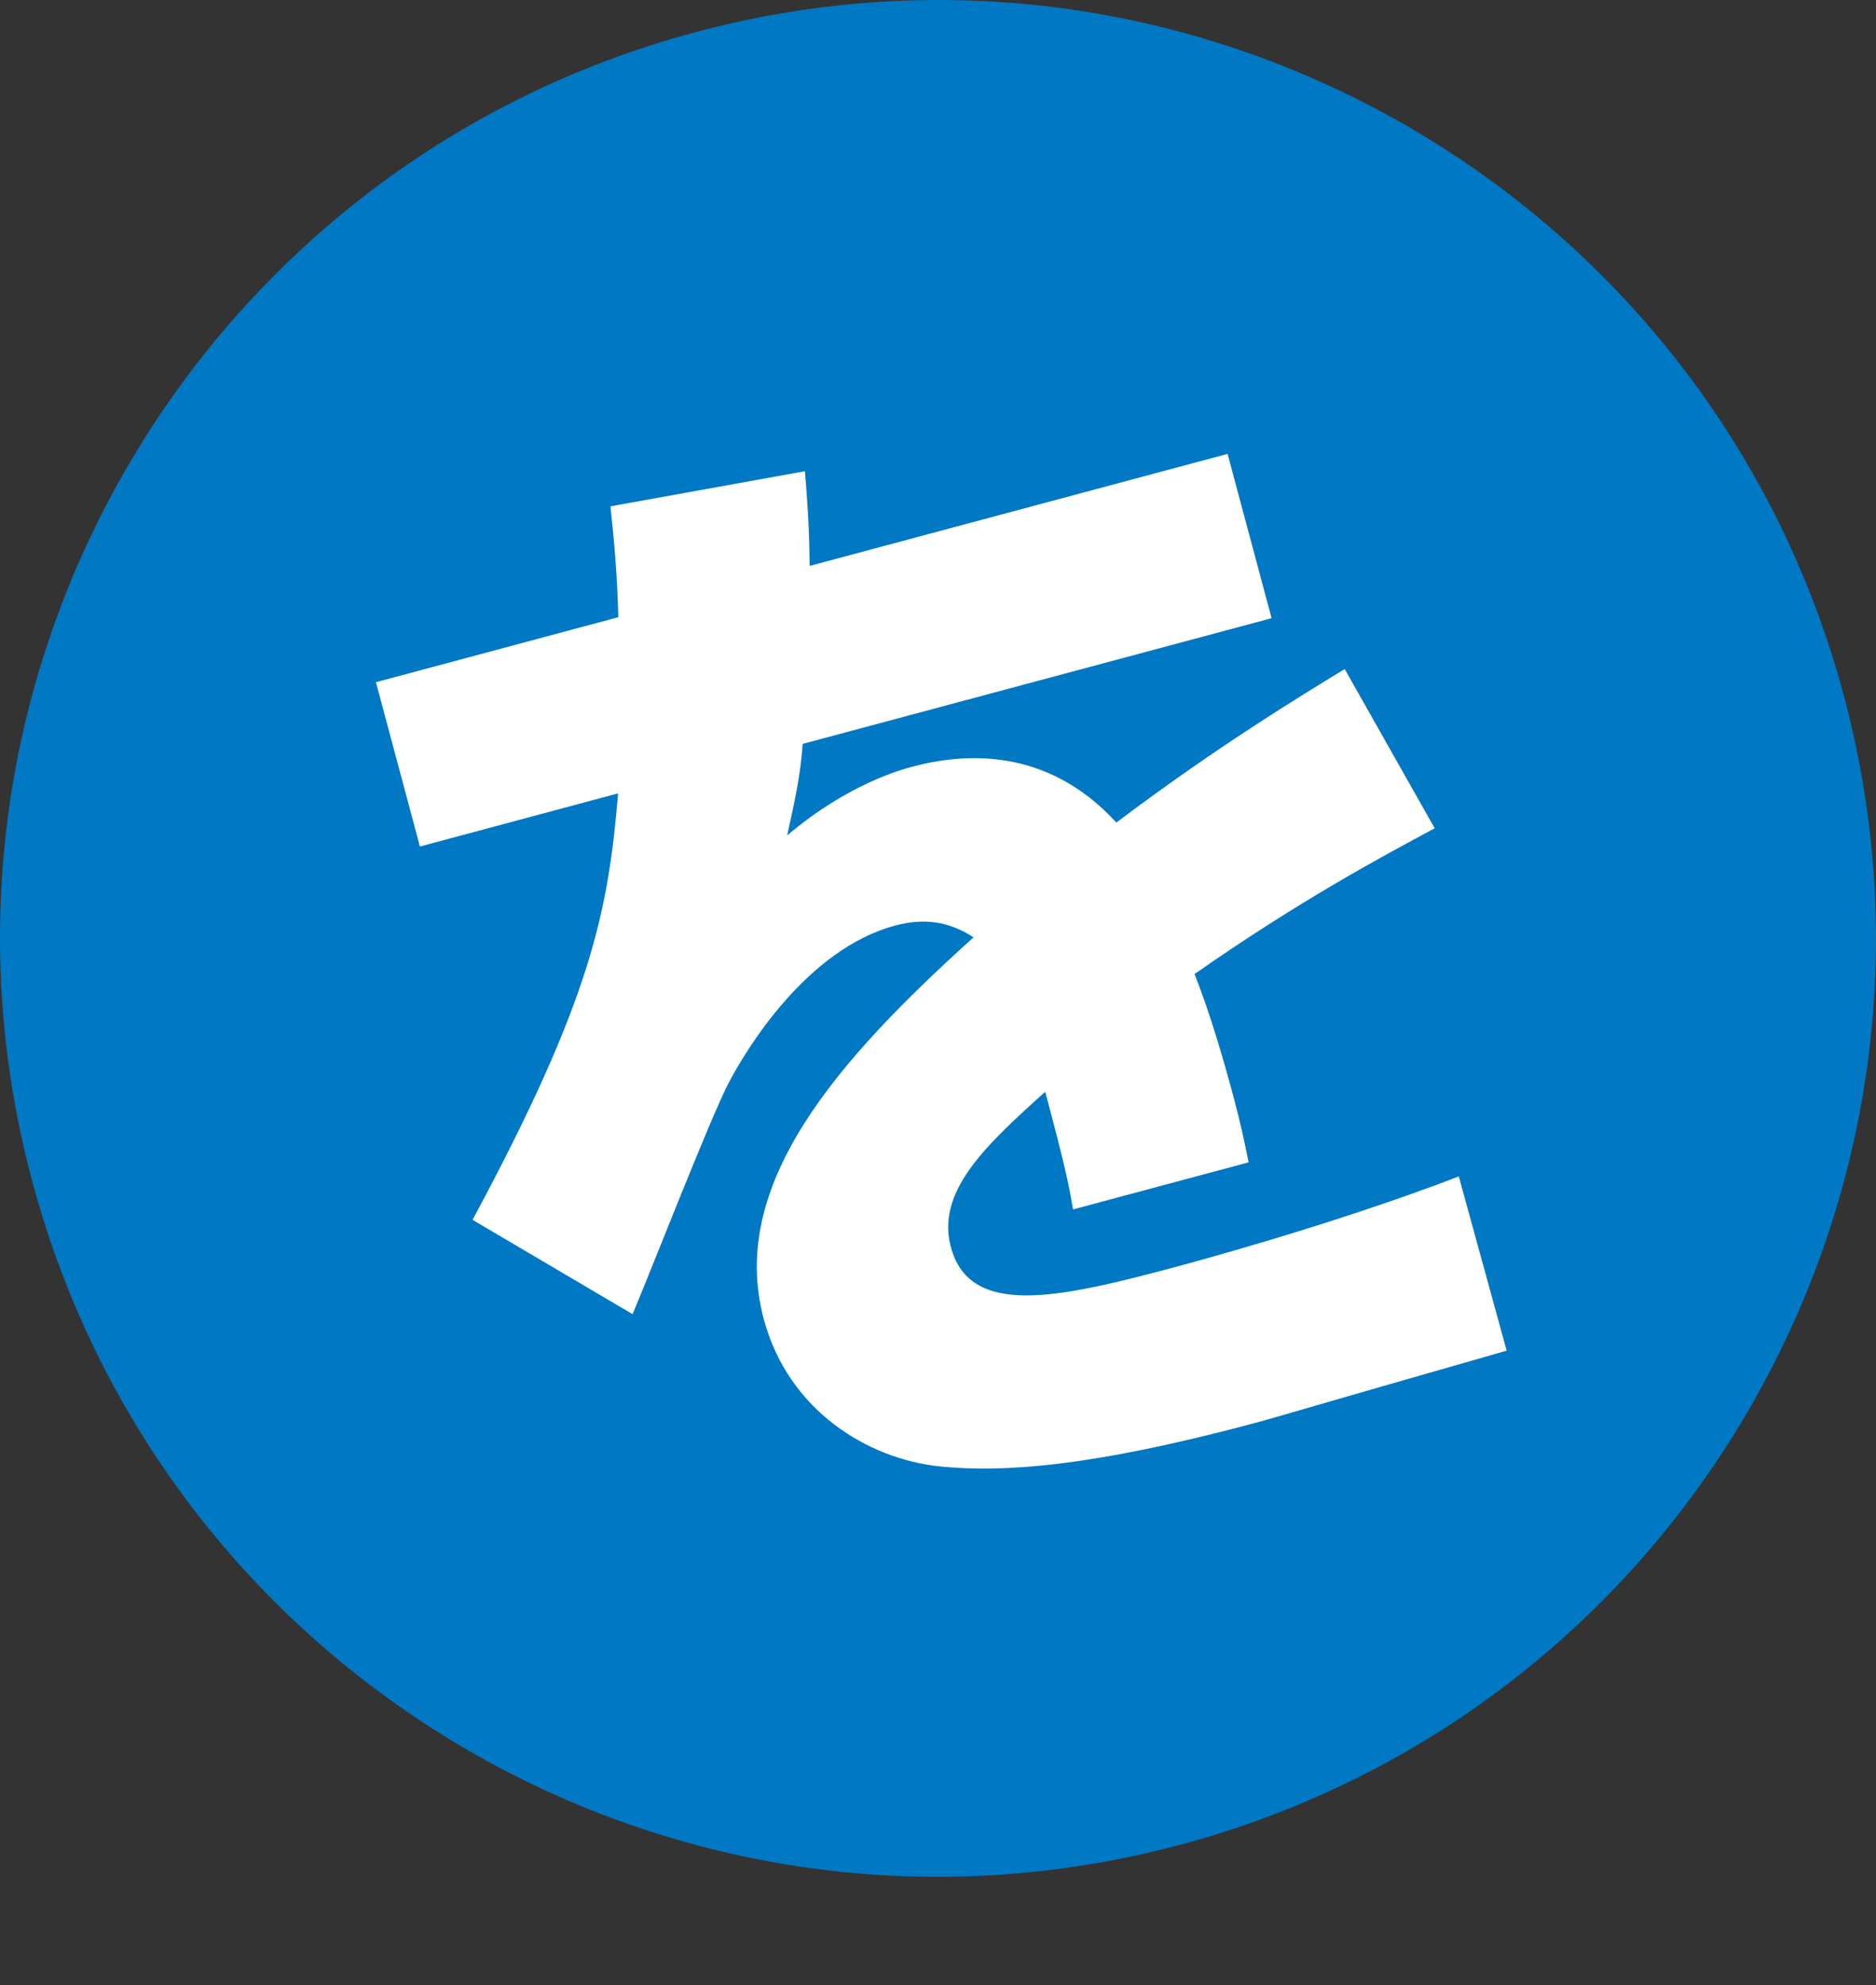
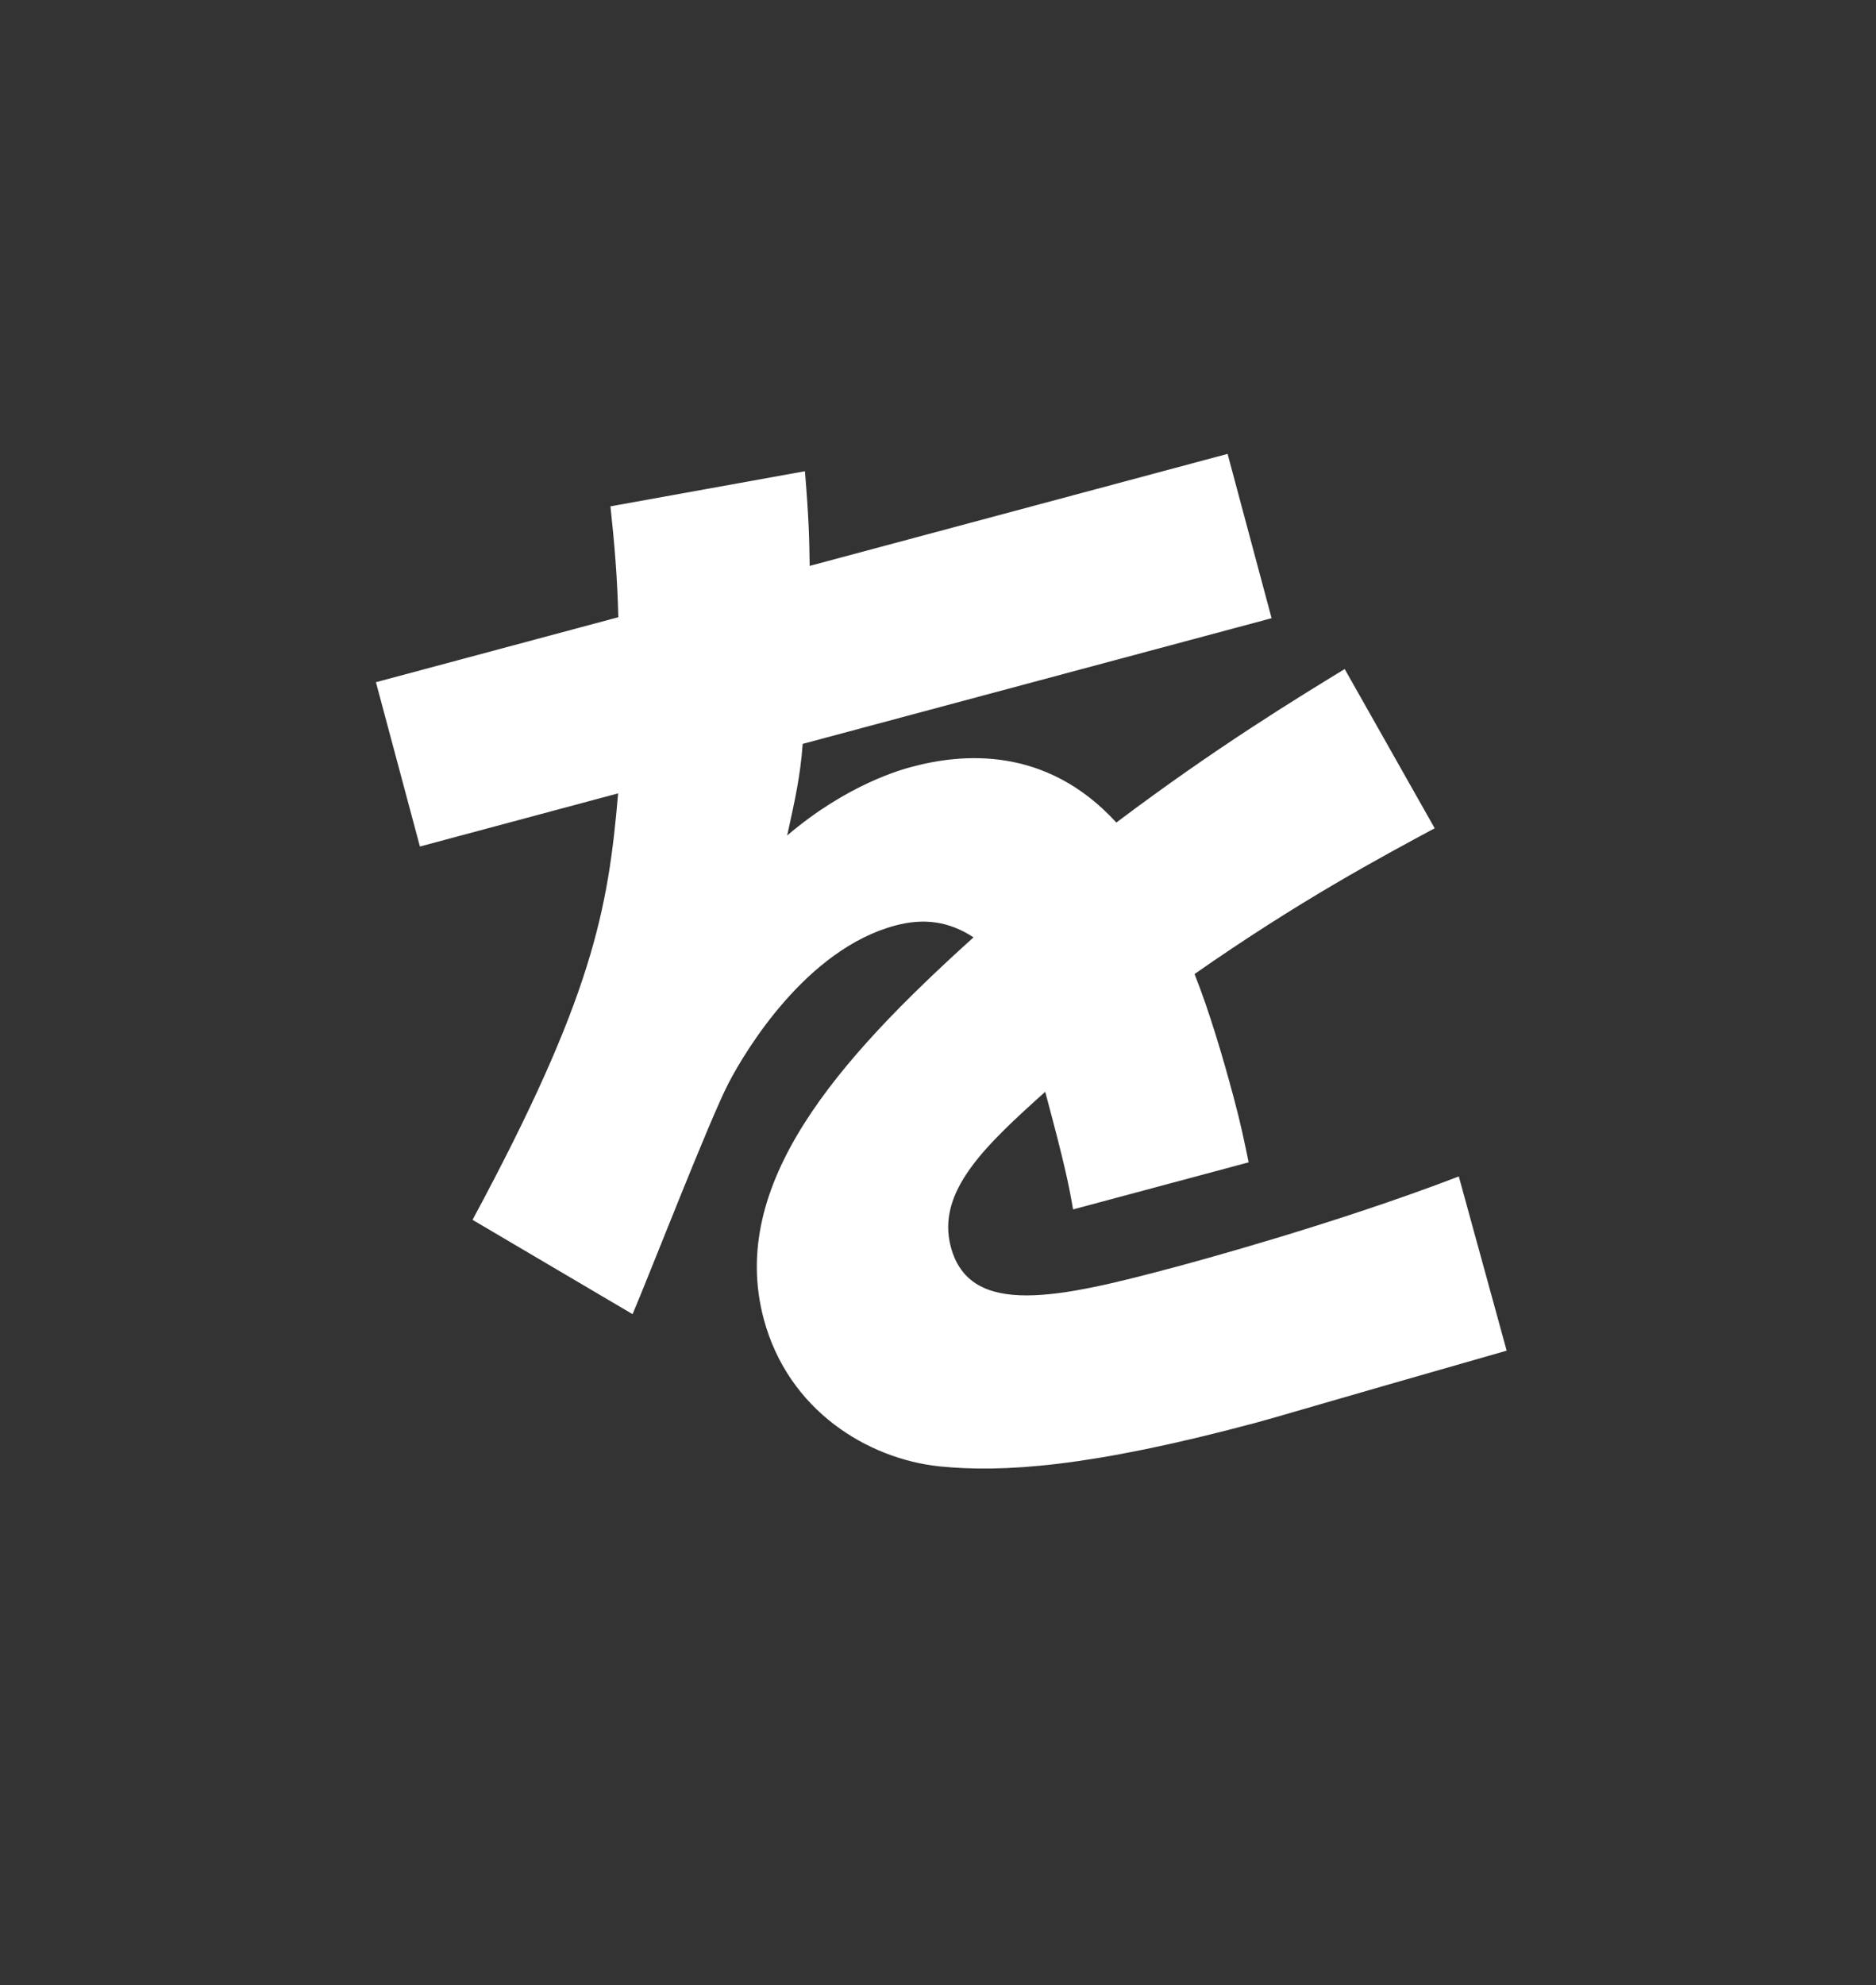
<svg xmlns="http://www.w3.org/2000/svg" version="1.1" x="0px" y="0px" width="80px" height="84.617px" viewBox="0 0 80 84.617" style="enable-background:new 0 0 80 84.617;" xml:space="preserve">
  <rect x="0" y="0" width="80" height="84.617" fill="#333333" stroke="none" />
  <style type="text/css">
	.st0{fill:#0078C3;}
	.st1{fill:#FFFFFF;}
	.st2{display:none;}
	.st3{display:inline;}
	.st4{fill:#FFFFFF;stroke:#0078C3;stroke-width:6;stroke-miterlimit:10;}
	.st5{fill:none;stroke:#0078C3;stroke-width:6;stroke-miterlimit:10;}
</style>
  <g id="Base">
</g>
  <g id="Design">
    <g>
-       <path class="st0" d="M50.35,78.625c21.334-5.717,33.992-27.643,28.278-48.977C72.911,8.314,50.981-4.344,29.651,1.373    C8.317,7.087-4.344,29.016,1.373,50.347C7.09,71.681,29.016,84.342,50.35,78.625" />
      <g>
        <path class="st1" d="M34.326,20.085c0.183,2.229,0.184,3.006,0.201,4.036l17.822-4.775l1.877,7.004L34.23,31.707     c-0.099,1.372-0.335,2.419-0.662,3.904c2.571-2.19,4.889-2.812,5.324-2.928c2.125-0.569,5.71-0.908,8.713,2.377     c4.264-3.213,7.782-5.347,9.738-6.543l3.838,6.787c-2.308,1.24-5.794,3.105-10.241,6.213c0.633,1.591,1.212,3.557,1.665,5.247     c0.311,1.159,0.482,1.994,0.641,2.78l-7.486,2.006c-0.188-1.09-0.347-1.875-1.188-5.014c-2.545,2.287-4.659,4.25-4.024,6.617     c0.815,3.043,4.621,2.179,9.645,0.832c0.483-0.129,6.666-1.785,12.016-3.841l2.041,7.426c-8.703,2.486-9.656,2.794-10.719,3.079     c-7.1,1.902-10.82,2.123-13.481,1.852c-3.037-0.324-6.432-2.365-7.48-6.277c-1.54-5.748,3.15-11.043,8.945-16.271     c-1.067-0.697-2.136-0.825-3.344-0.502c-3.768,1.01-6.353,5.274-7.104,6.719c-0.788,1.504-3.485,8.44-4.092,9.844l-6.824-4.02     c5.116-9.499,5.782-13.197,6.208-18.178l-8.452,2.266l-1.876-7.004l10.336-2.77c-0.041-1.697-0.162-3.115-0.335-4.726     L34.326,20.085z" />
      </g>
    </g>
  </g>
  <g id="動くの" class="st2">
    <g class="st3">
-       <circle class="st4" cx="577" cy="-2370.399" r="25" />
      <polygon class="st0" points="591,-2362.95 563,-2362.95 577,-2382.95   " />
    </g>
    <g class="st3">
      <path class="st1" d="M602-3111.95c0,9.9-8.1,18-18,18H472c-9.9,0-18-8.1-18-18v-44c0-9.9,8.1-18,18-18h112c9.9,0,18,8.1,18,18    V-3111.95z" />
-       <path class="st5" d="M602-3111.95c0,9.9-8.1,18-18,18H472c-9.9,0-18-8.1-18-18v-44c0-9.9,8.1-18,18-18h112c9.9,0,18,8.1,18,18    V-3111.95z" />
    </g>
    <g class="st3">
      <path class="st0" d="M560.107-3153.95c-2.632,0-4.773,2.136-4.773,4.775v30.45c0,2.639,2.141,4.775,4.773,4.775h17.12    c2.642,0,4.773-2.136,4.773-4.775v-30.45c0-2.639-2.131-4.775-4.773-4.775H560.107z" />
      <path class="st0" d="M546.777-3153.95c-2.636,0-4.777,2.136-4.777,4.775v30.45c0,2.639,2.141,4.775,4.777,4.775h1.112    c2.637,0,4.777-2.136,4.777-4.775v-30.45c0-2.639-2.141-4.775-4.777-4.775H546.777z" />
      <g>
        <path class="st1" d="M568.669-3136.463c-1.442,0-2.609,1.167-2.609,2.609c0,1.445,1.167,2.614,2.609,2.614     c1.443,0,2.609-1.169,2.609-2.614C571.279-3135.296,570.112-3136.463,568.669-3136.463z" />
-         <path class="st1" d="M568.669-3129.485c-1.442,0-2.609,1.171-2.609,2.611c0,1.442,1.167,2.614,2.609,2.614     c1.443,0,2.609-1.171,2.609-2.614C571.279-3128.314,570.112-3129.485,568.669-3129.485z" />
-         <path class="st1" d="M568.669-3122.51c-1.442,0-2.609,1.171-2.609,2.614c0,1.44,1.167,2.611,2.609,2.611     c1.443,0,2.609-1.171,2.609-2.611C571.279-3121.339,570.112-3122.51,568.669-3122.51z" />
+         <path class="st1" d="M568.669-3122.51c-1.442,0-2.609,1.171-2.609,2.614c0,1.44,1.167,2.611,2.609,2.611     c1.443,0,2.609-1.171,2.609-2.611z" />
        <path class="st1" d="M561.283-3136.463c-1.442,0-2.613,1.167-2.613,2.609c0,1.445,1.171,2.614,2.613,2.614     c1.443,0,2.61-1.169,2.61-2.614C563.893-3135.296,562.726-3136.463,561.283-3136.463z" />
        <path class="st1" d="M561.283-3129.485c-1.442,0-2.613,1.171-2.613,2.611c0,1.442,1.171,2.614,2.613,2.614     c1.443,0,2.61-1.171,2.61-2.614C563.893-3128.314,562.726-3129.485,561.283-3129.485z" />
        <path class="st1" d="M561.283-3122.51c-1.442,0-2.613,1.171-2.613,2.614c0,1.44,1.171,2.611,2.613,2.611     c1.443,0,2.61-1.171,2.61-2.611C563.893-3121.339,562.726-3122.51,561.283-3122.51z" />
        <path class="st1" d="M573.447-3133.854c0,1.445,1.166,2.614,2.609,2.614c1.443,0,2.614-1.169,2.614-2.614     c0-1.442-1.171-2.609-2.614-2.609C574.613-3136.463,573.447-3135.296,573.447-3133.854z" />
        <path class="st1" d="M576.056-3129.485c-1.443,0-2.609,1.171-2.609,2.611c0,1.442,1.166,2.614,2.609,2.614     c1.443,0,2.614-1.171,2.614-2.614C578.67-3128.314,577.499-3129.485,576.056-3129.485z" />
        <path class="st1" d="M576.056-3122.51c-1.443,0-2.609,1.171-2.609,2.614c0,1.44,1.166,2.611,2.609,2.611     c1.443,0,2.614-1.171,2.614-2.611C578.67-3121.339,577.499-3122.51,576.056-3122.51z" />
        <rect x="560.475" y="-3148.477" class="st1" width="16.665" height="6.667" />
      </g>
    </g>
    <g class="st3">
      <path class="st0" d="M501.129-3127.969c-0.319,0.294-0.724,0.441-1.129,0.441s-0.81-0.147-1.129-0.441l-24.635-22.684    c-0.152,0.466-0.236,0.962-0.236,1.479v30.45c0,2.639,2.141,4.775,4.773,4.775h42.455c2.642,0,4.773-2.136,4.773-4.775v-30.45    c0-0.517-0.084-1.013-0.235-1.479L501.129-3127.969z" />
      <path class="st0" d="M523.682-3153.267c-0.717-0.431-1.554-0.683-2.454-0.683h-42.455c-0.897,0-1.734,0.253-2.452,0.685    l23.68,21.805L523.682-3153.267z" />
    </g>
  </g>
</svg>